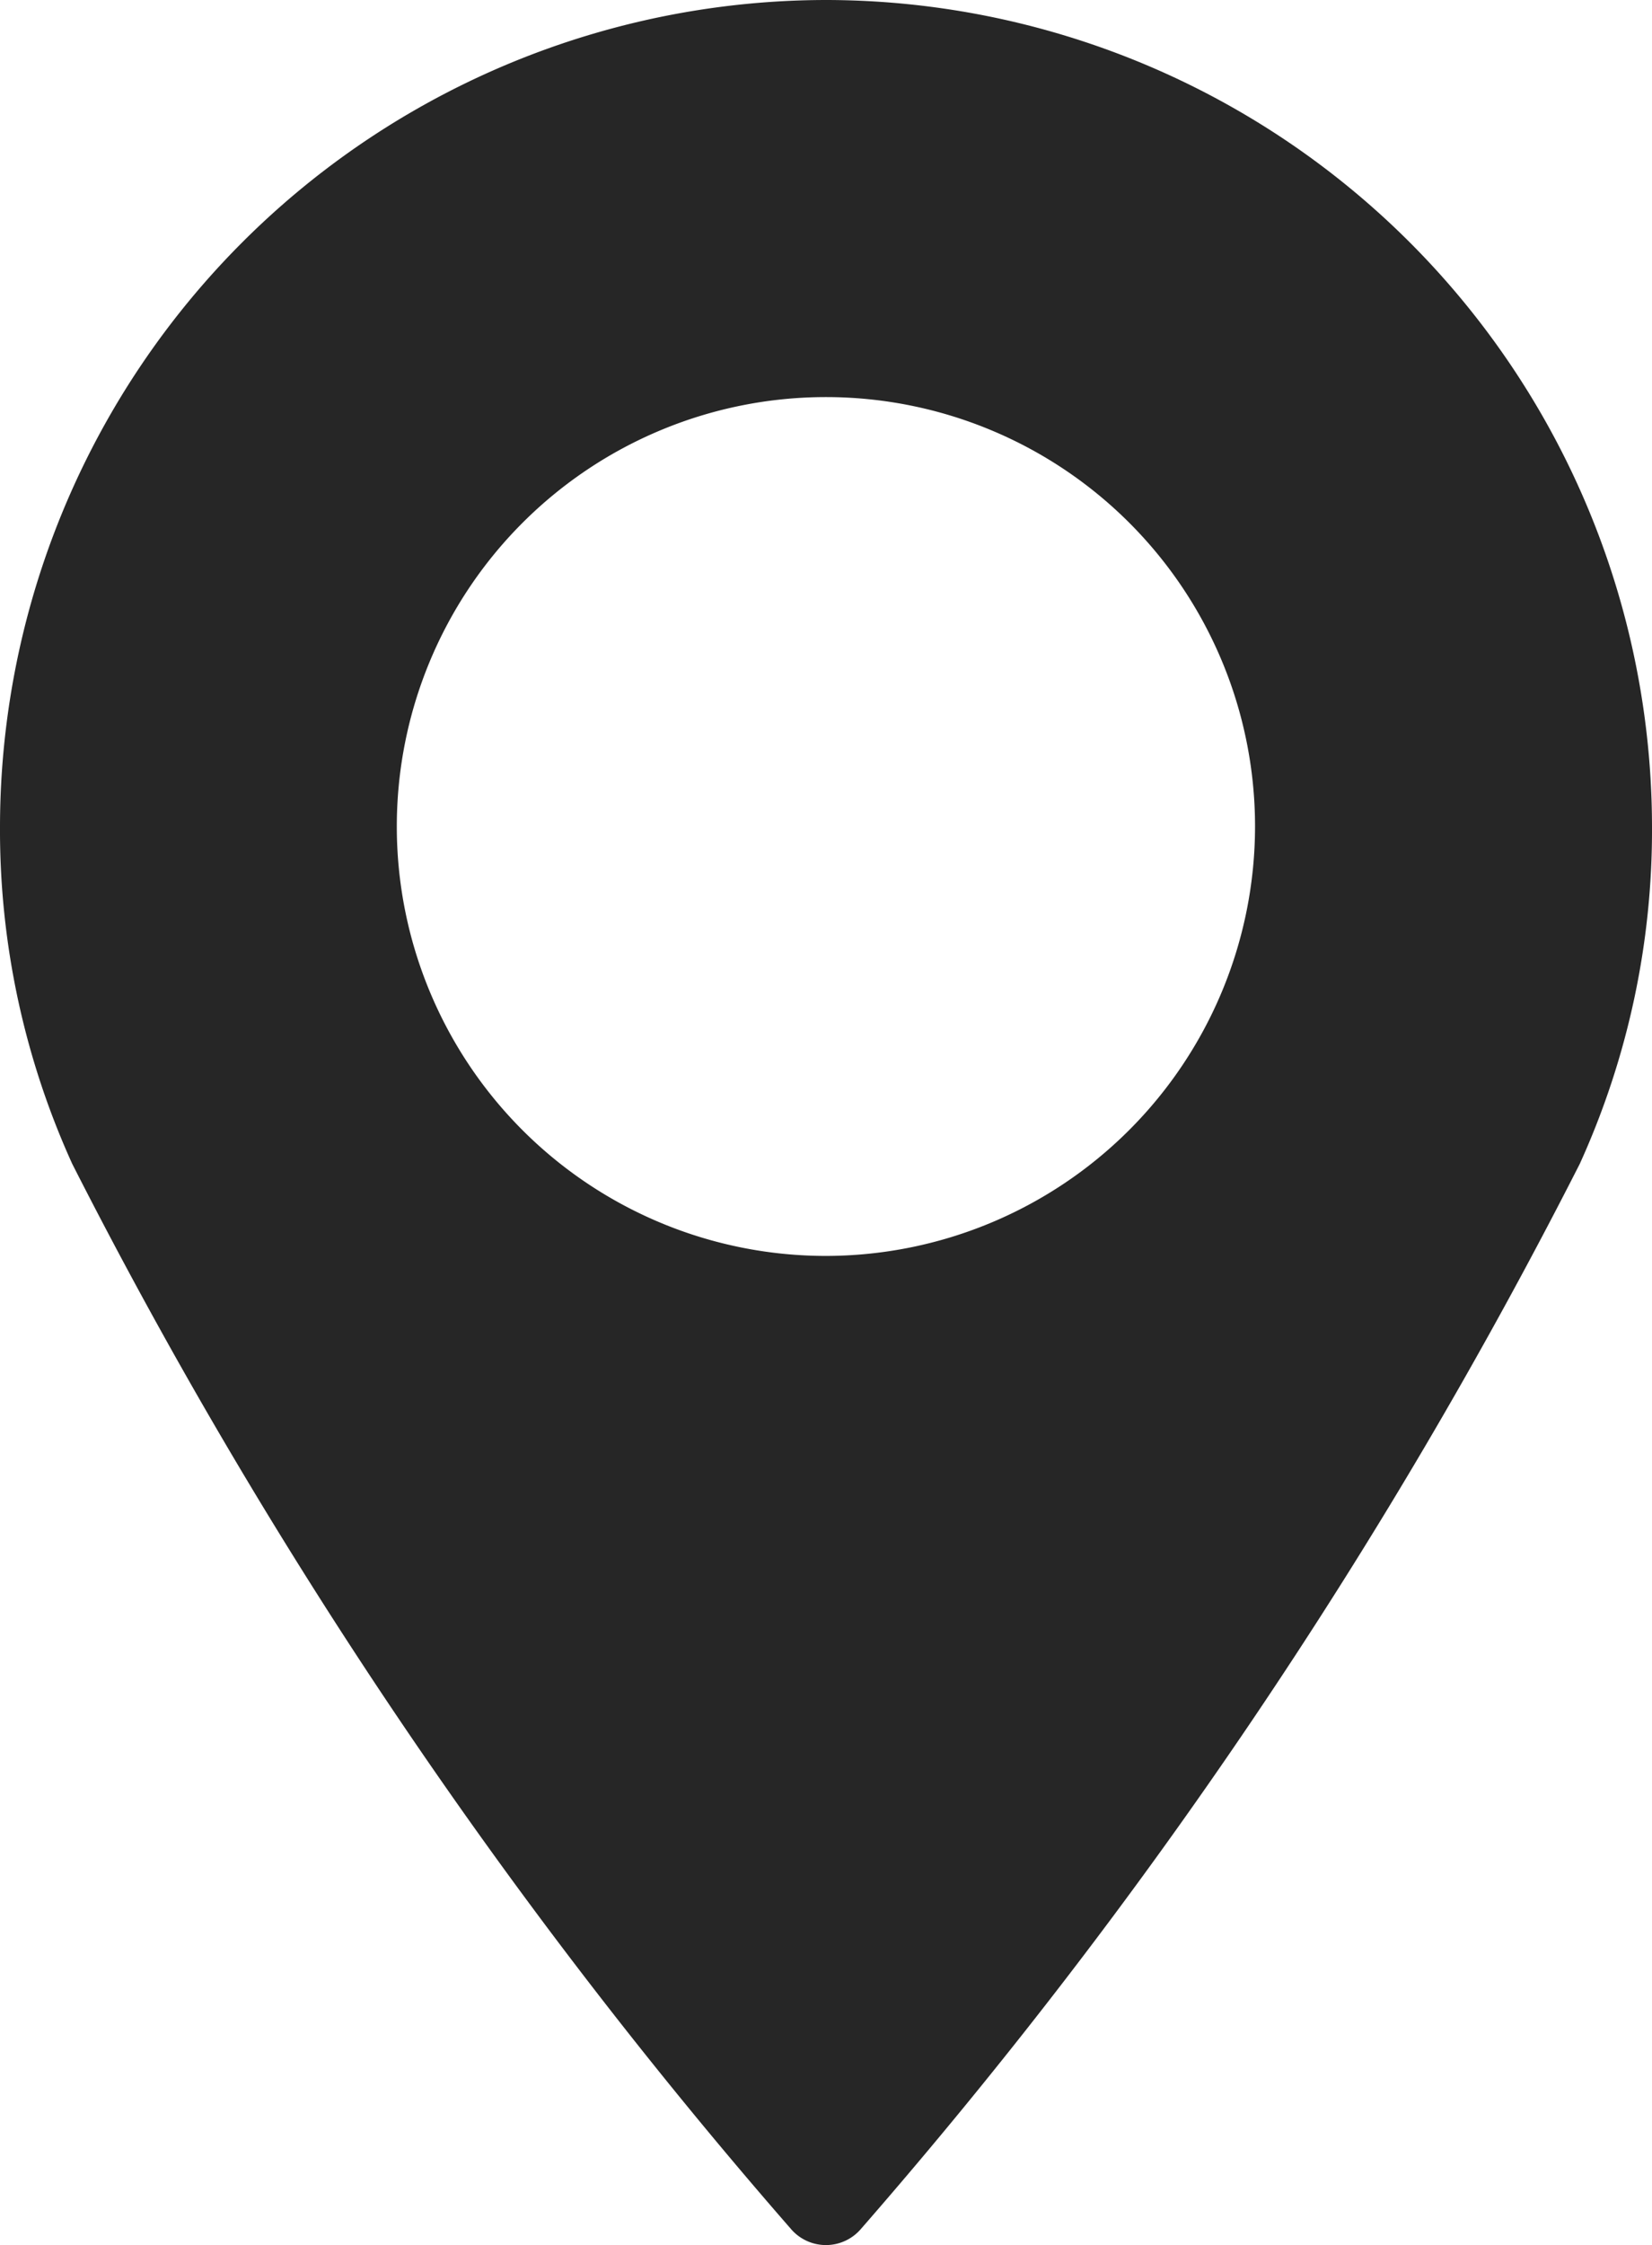
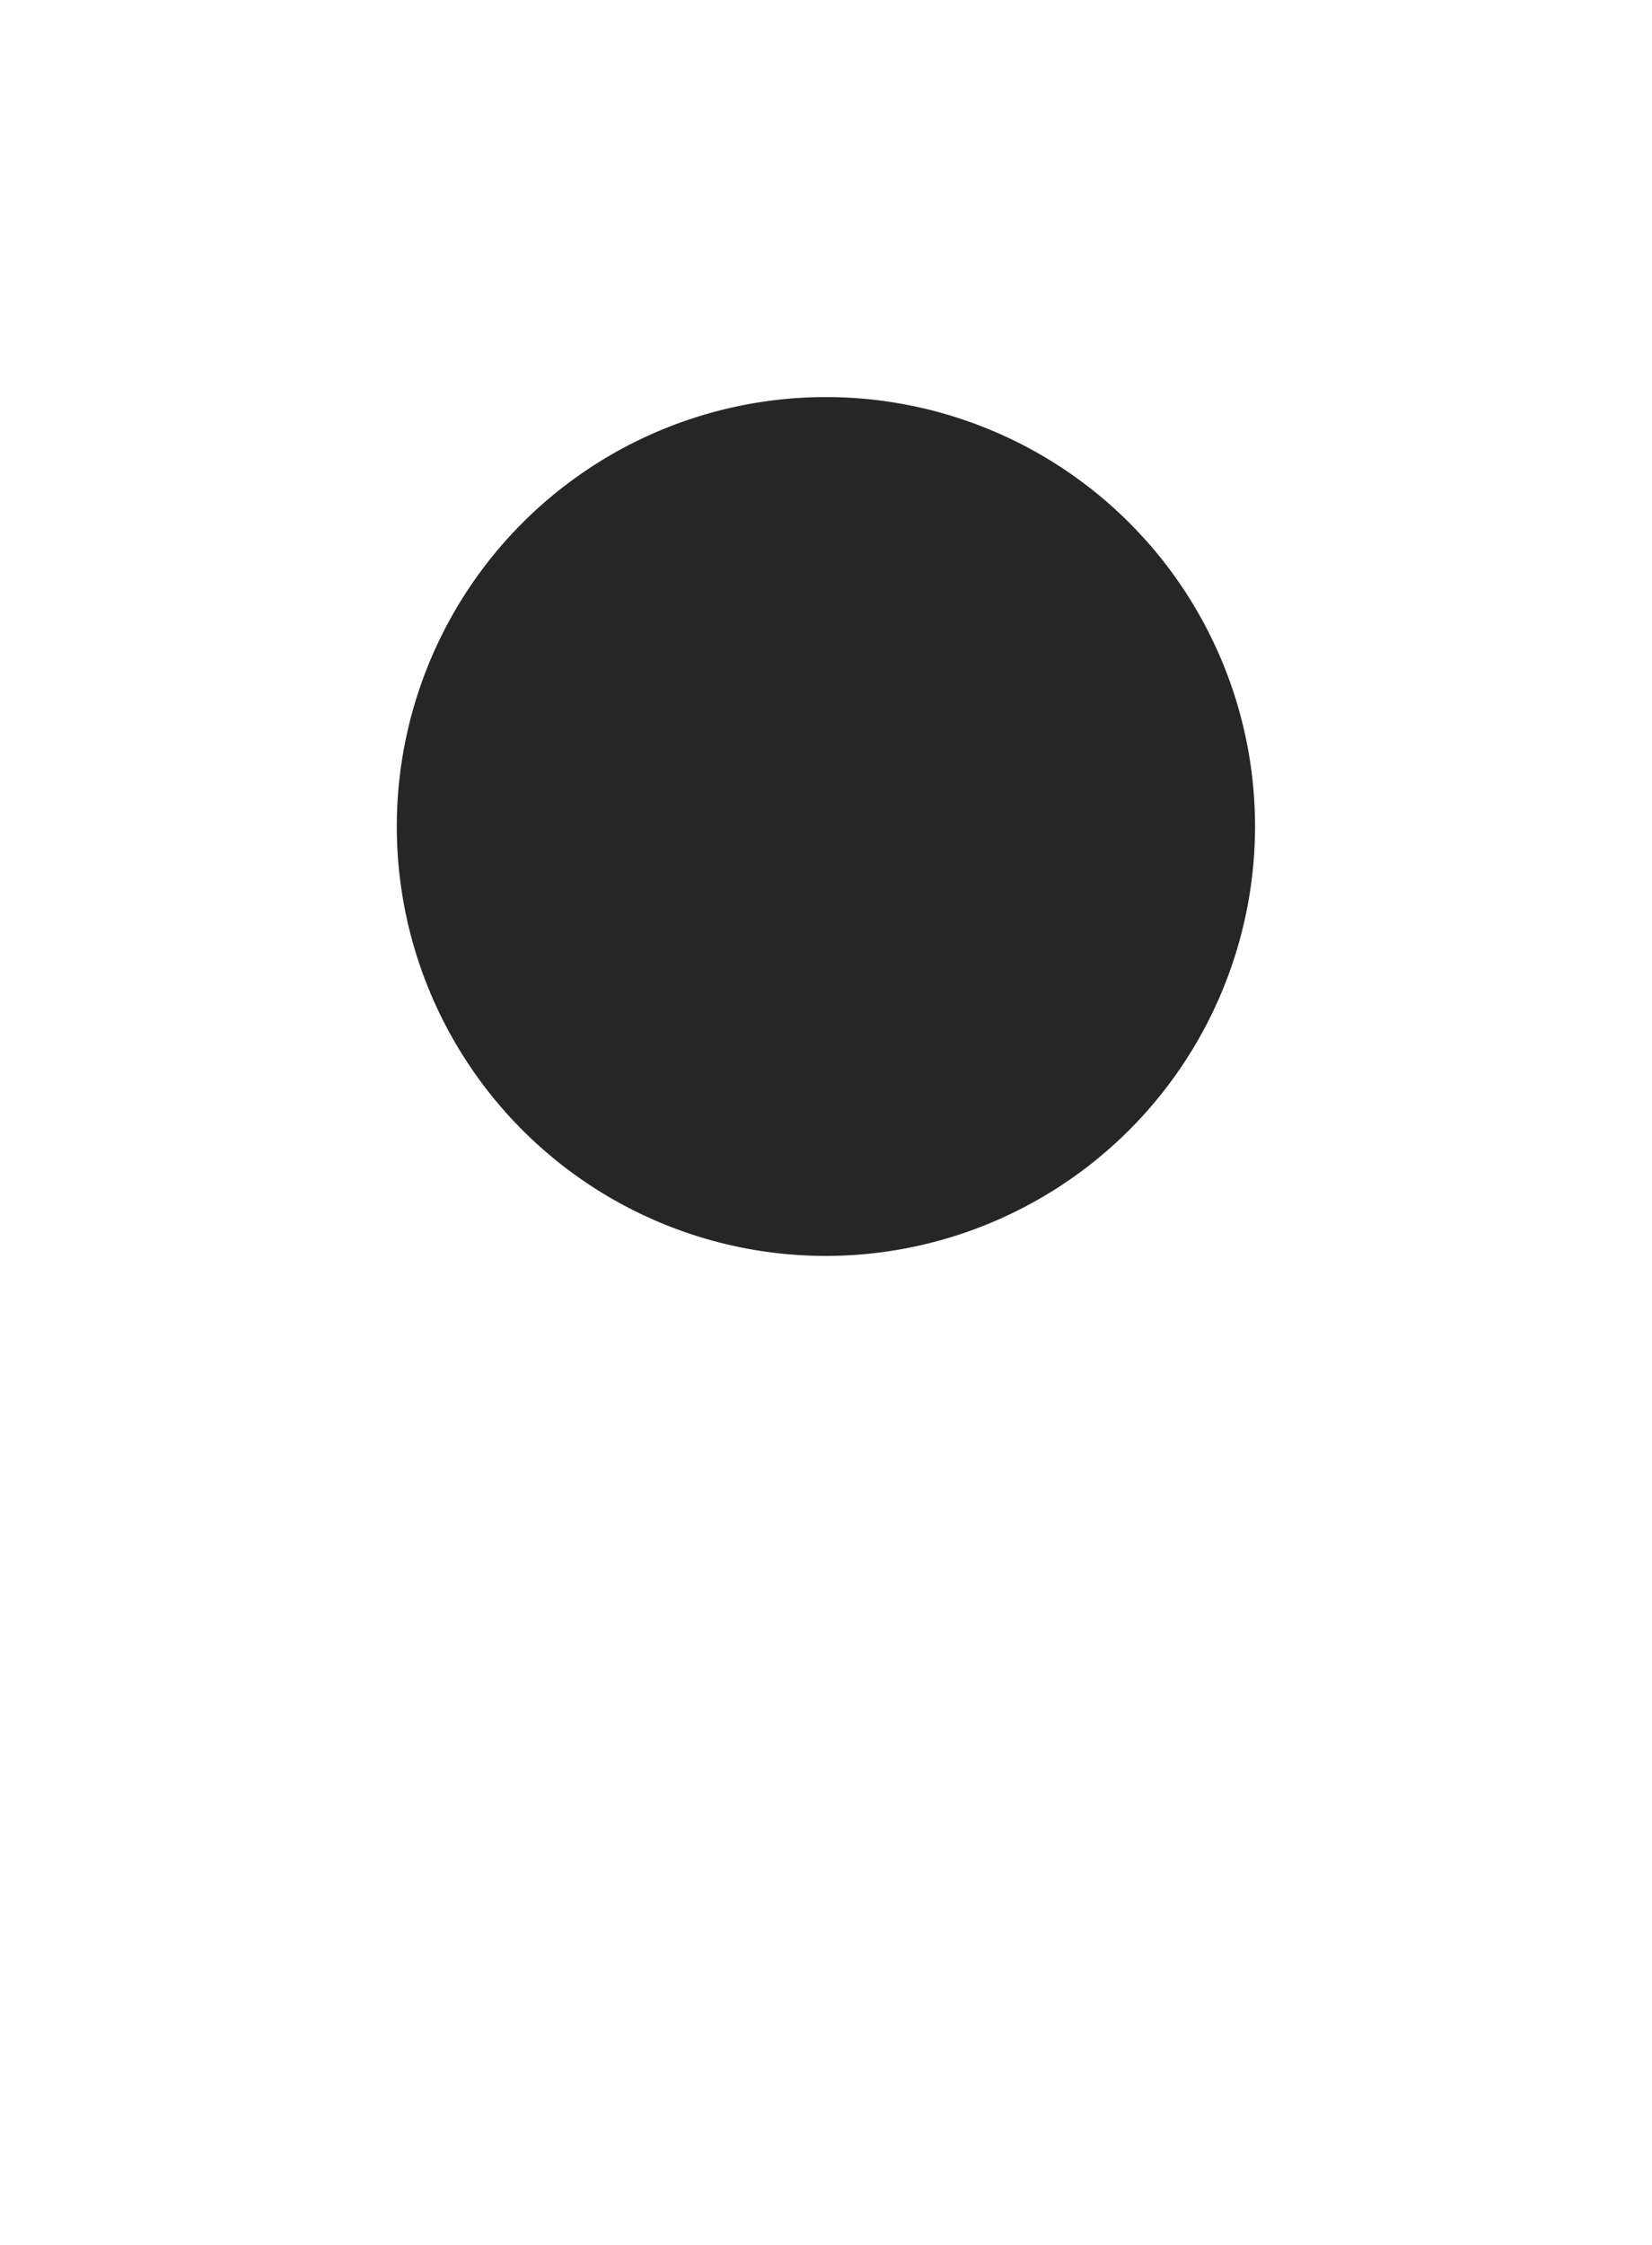
<svg xmlns="http://www.w3.org/2000/svg" width="11.045" height="15" viewBox="0 0 11.045 15">
  <g id="location" transform="translate(-12.883)">
    <g id="Group_113" data-name="Group 113" transform="translate(12.883)">
-       <path id="Path_2136" data-name="Path 2136" d="M18.405,0a5.529,5.529,0,0,0-5.522,5.522,5.387,5.387,0,0,0,.483,2.254,34.819,34.819,0,0,0,4.806,7.117.308.308,0,0,0,.466,0,34.836,34.836,0,0,0,4.807-7.117,5.384,5.384,0,0,0,.483-2.254A5.529,5.529,0,0,0,18.405,0Zm0,8.391a2.869,2.869,0,1,1,2.869-2.869A2.872,2.872,0,0,1,18.405,8.391Z" transform="translate(-12.883)" fill="#262626" />
+       <path id="Path_2136" data-name="Path 2136" d="M18.405,0A5.529,5.529,0,0,0,18.405,0Zm0,8.391a2.869,2.869,0,1,1,2.869-2.869A2.872,2.872,0,0,1,18.405,8.391Z" transform="translate(-12.883)" fill="#262626" />
    </g>
  </g>
</svg>